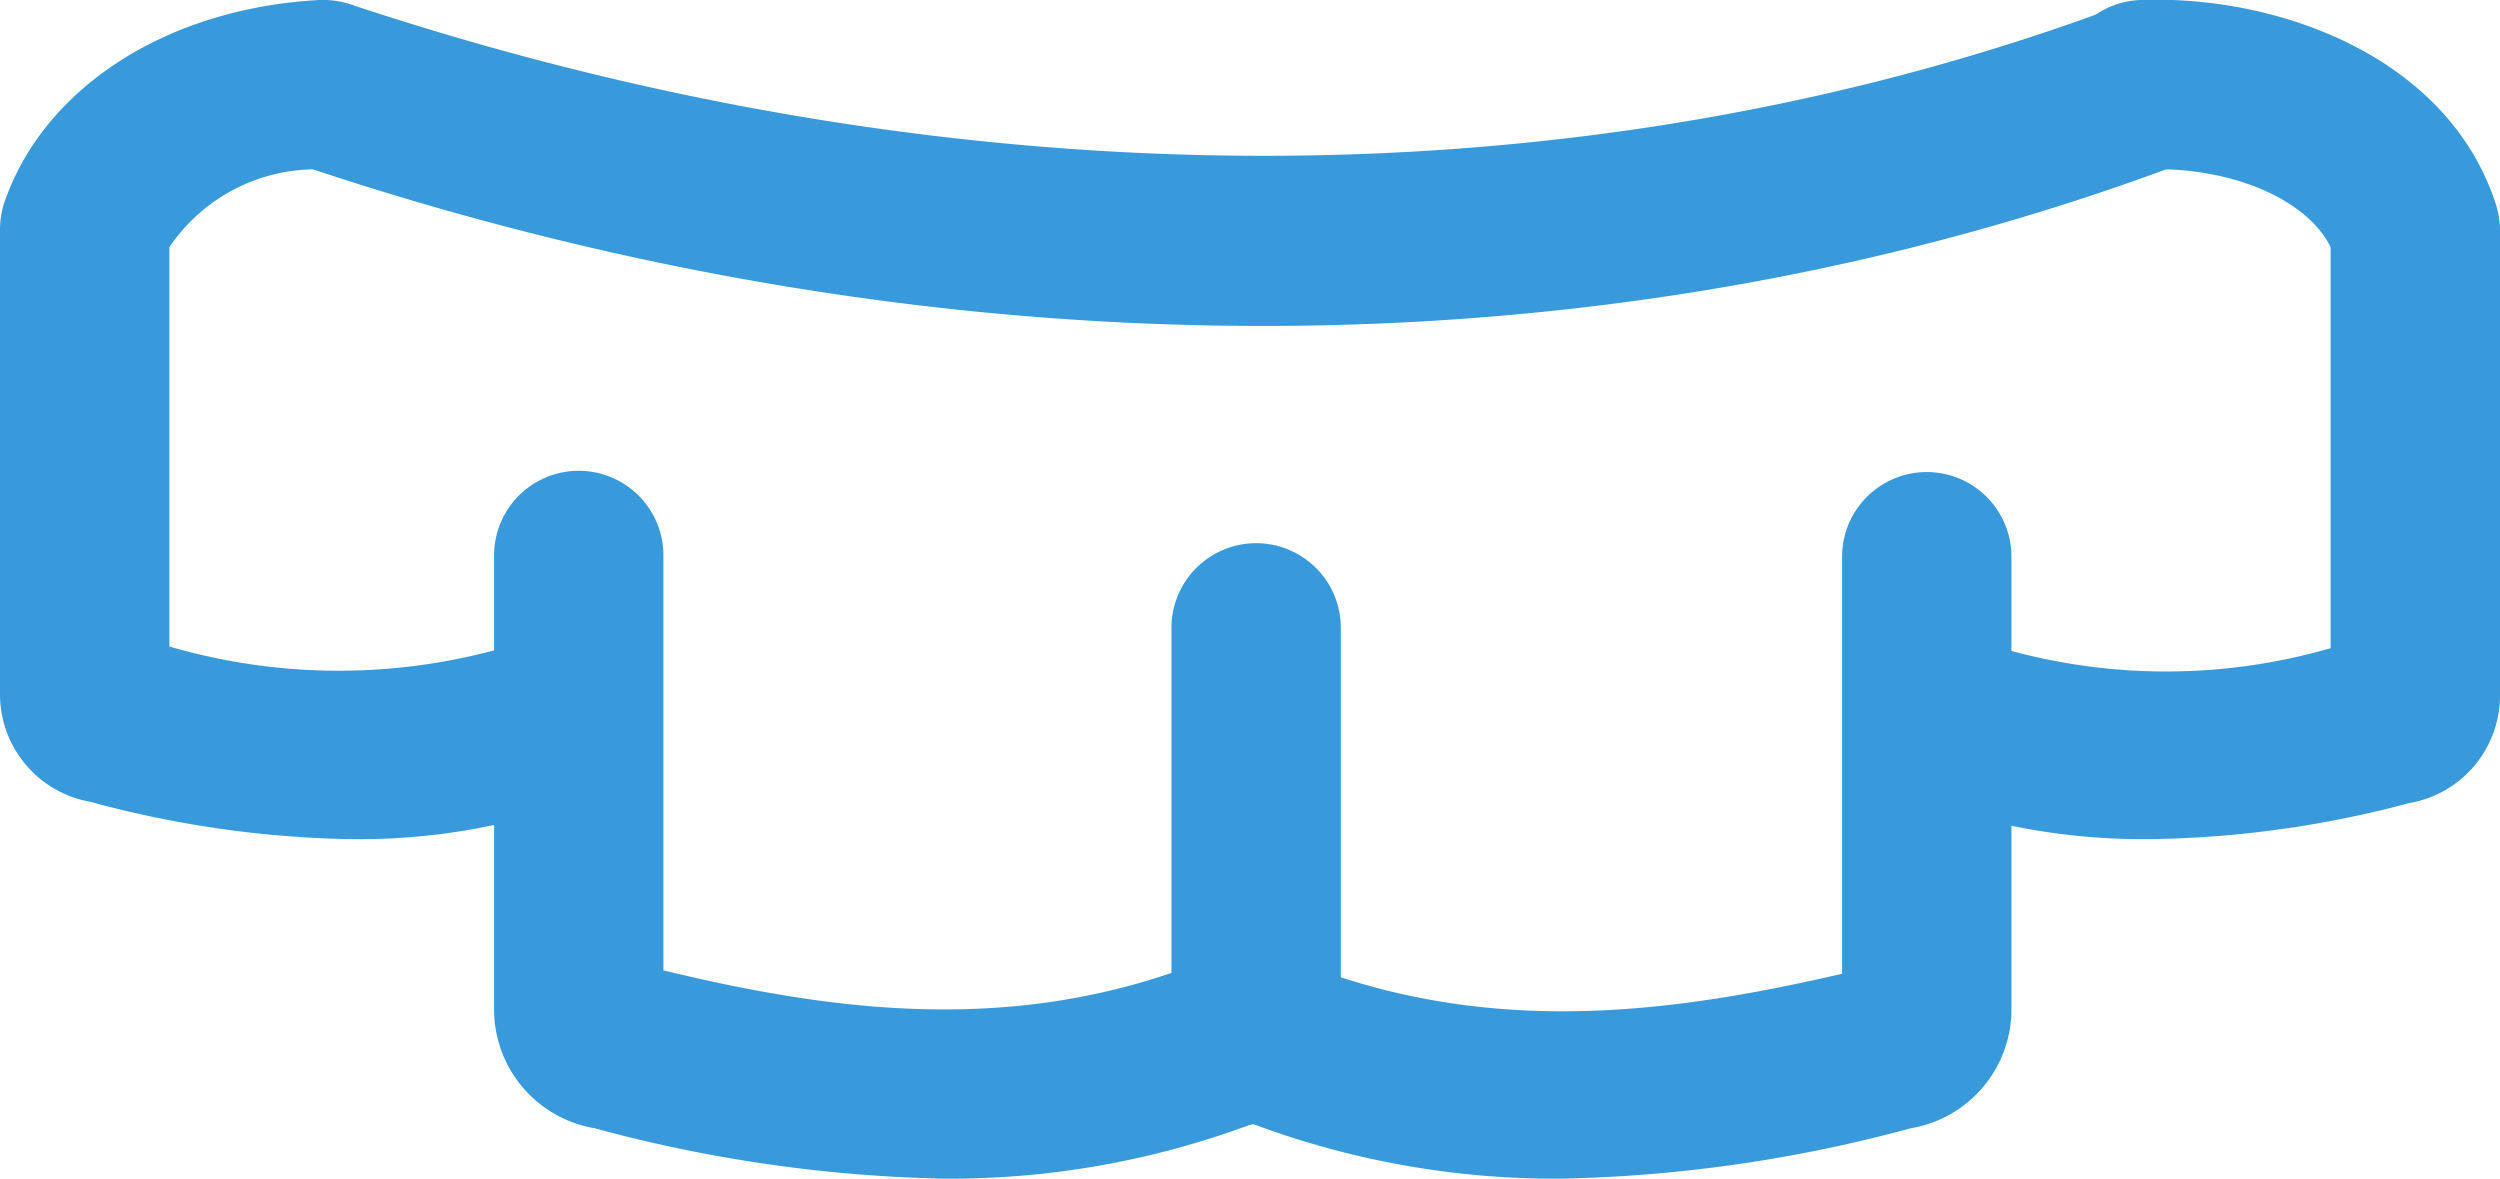
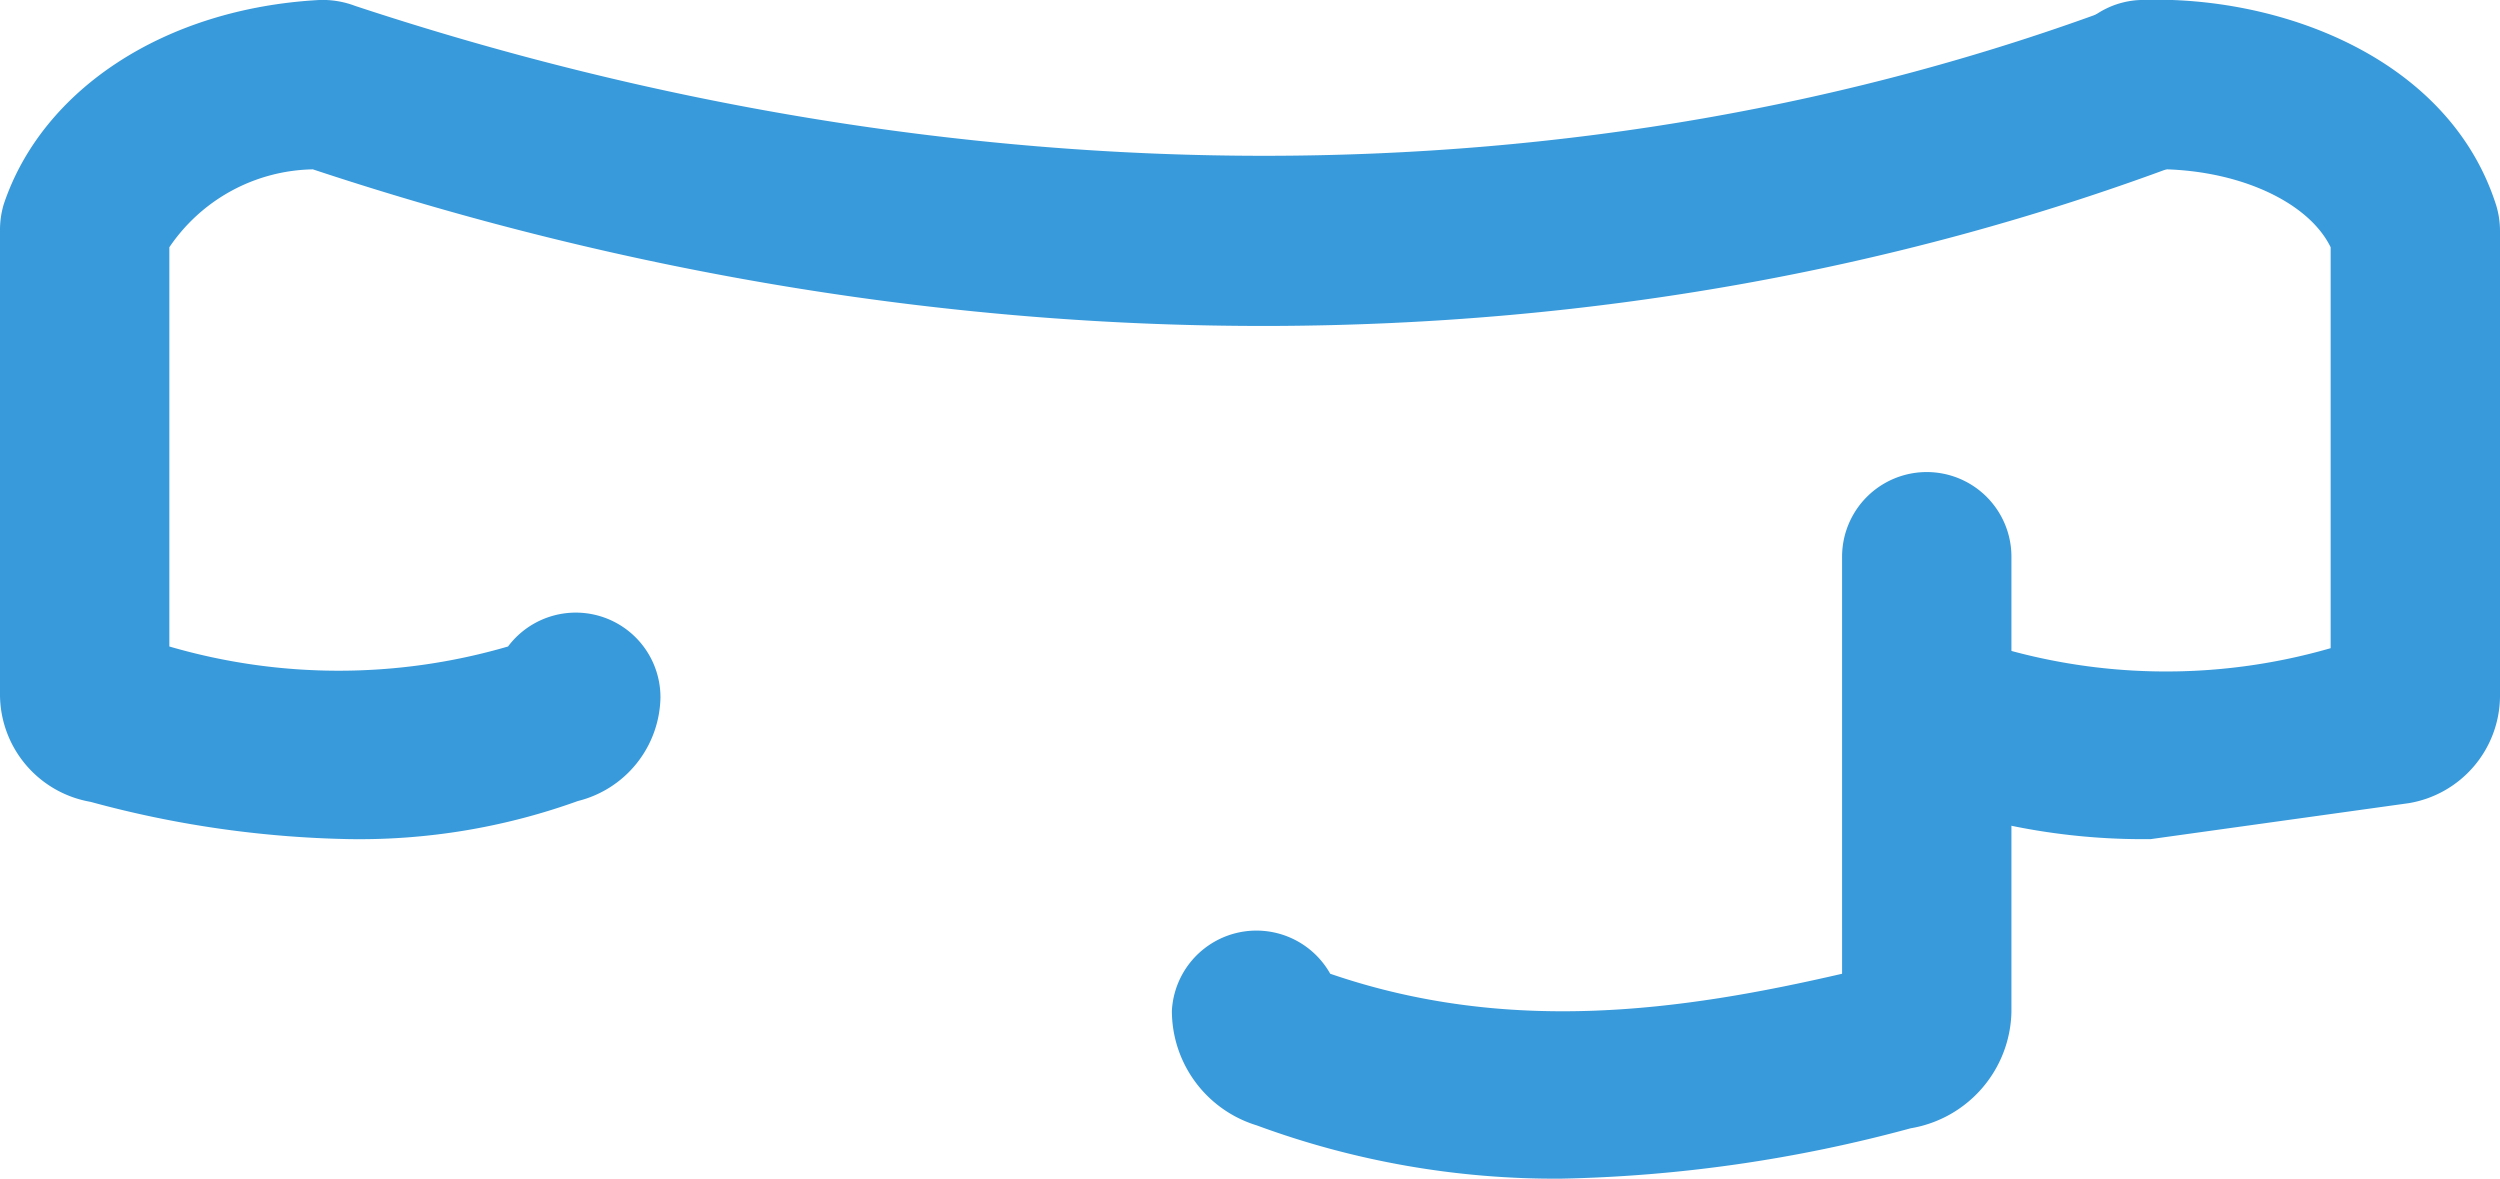
<svg xmlns="http://www.w3.org/2000/svg" viewBox="0 0 59.05 27.84">
  <title>invisaglin-icon</title>
-   <path d="M22.31,27.84a34,34,0,0,1-8.26-1.19,2.85,2.85,0,0,1-2.38-2.74V13.12a2,2,0,0,1,4,0v9.8c3.8.92,7.84,1.48,12,.06V14.83a2,2,0,1,1,4,0v9.08a2.82,2.82,0,0,1-2.18,2.67A20.36,20.36,0,0,1,22.31,27.84Z" fill="#389adb" />
  <path d="M36.87,27.84a20.36,20.36,0,0,1-7.19-1.26,2.83,2.83,0,0,1-2-2.71A2,2,0,0,1,31.42,23c4.22,1.45,8.29.88,12.09,0V13.15a2,2,0,1,1,4,0V23.91a2.85,2.85,0,0,1-2.38,2.74A34,34,0,0,1,36.87,27.84Z" fill="#389adb" />
-   <path d="M50.8,19.82A15.45,15.45,0,0,1,45.65,19a2.14,2.14,0,0,1-1.23-.49,2.09,2.09,0,0,1-.71-1.67,2,2,0,0,1,3.08-1.68h0a14,14,0,0,0,8.26.15V5.84C54.5,4.71,52.7,3.93,50.69,4a2,2,0,0,1-2.06-1.93A2,2,0,0,1,50.56,0c3.28-.12,7.29,1.36,8.4,4.85a2.1,2.1,0,0,1,.09.61v11a2.58,2.58,0,0,1-2.15,2.51A24.79,24.79,0,0,1,50.8,19.82Z" fill="#389adb" />
+   <path d="M50.8,19.82A15.45,15.45,0,0,1,45.65,19a2.14,2.14,0,0,1-1.23-.49,2.09,2.09,0,0,1-.71-1.67,2,2,0,0,1,3.08-1.68h0a14,14,0,0,0,8.26.15V5.84C54.5,4.71,52.7,3.93,50.69,4a2,2,0,0,1-2.06-1.93A2,2,0,0,1,50.56,0c3.28-.12,7.29,1.36,8.4,4.85a2.1,2.1,0,0,1,.09.61v11a2.58,2.58,0,0,1-2.15,2.51Z" fill="#389adb" />
  <path d="M8.25,19.82a24.87,24.87,0,0,1-6.11-.88A2.58,2.58,0,0,1,0,16.43v-11a2.1,2.1,0,0,1,.09-.61C1,2.11,3.89.2,7.54,0a2.17,2.17,0,0,1,.85.14c14.28,4.72,29.07,4.72,41.67,0a2,2,0,0,1,1.4,3.75C38.09,8.9,22.46,9,7.39,4A4.18,4.18,0,0,0,4,5.84v9.43a14.26,14.26,0,0,0,8,0,2,2,0,0,1,3.6,1.21,2.57,2.57,0,0,1-1.95,2.44A15.21,15.21,0,0,1,8.25,19.82Z" fill="#389adb" />
</svg>